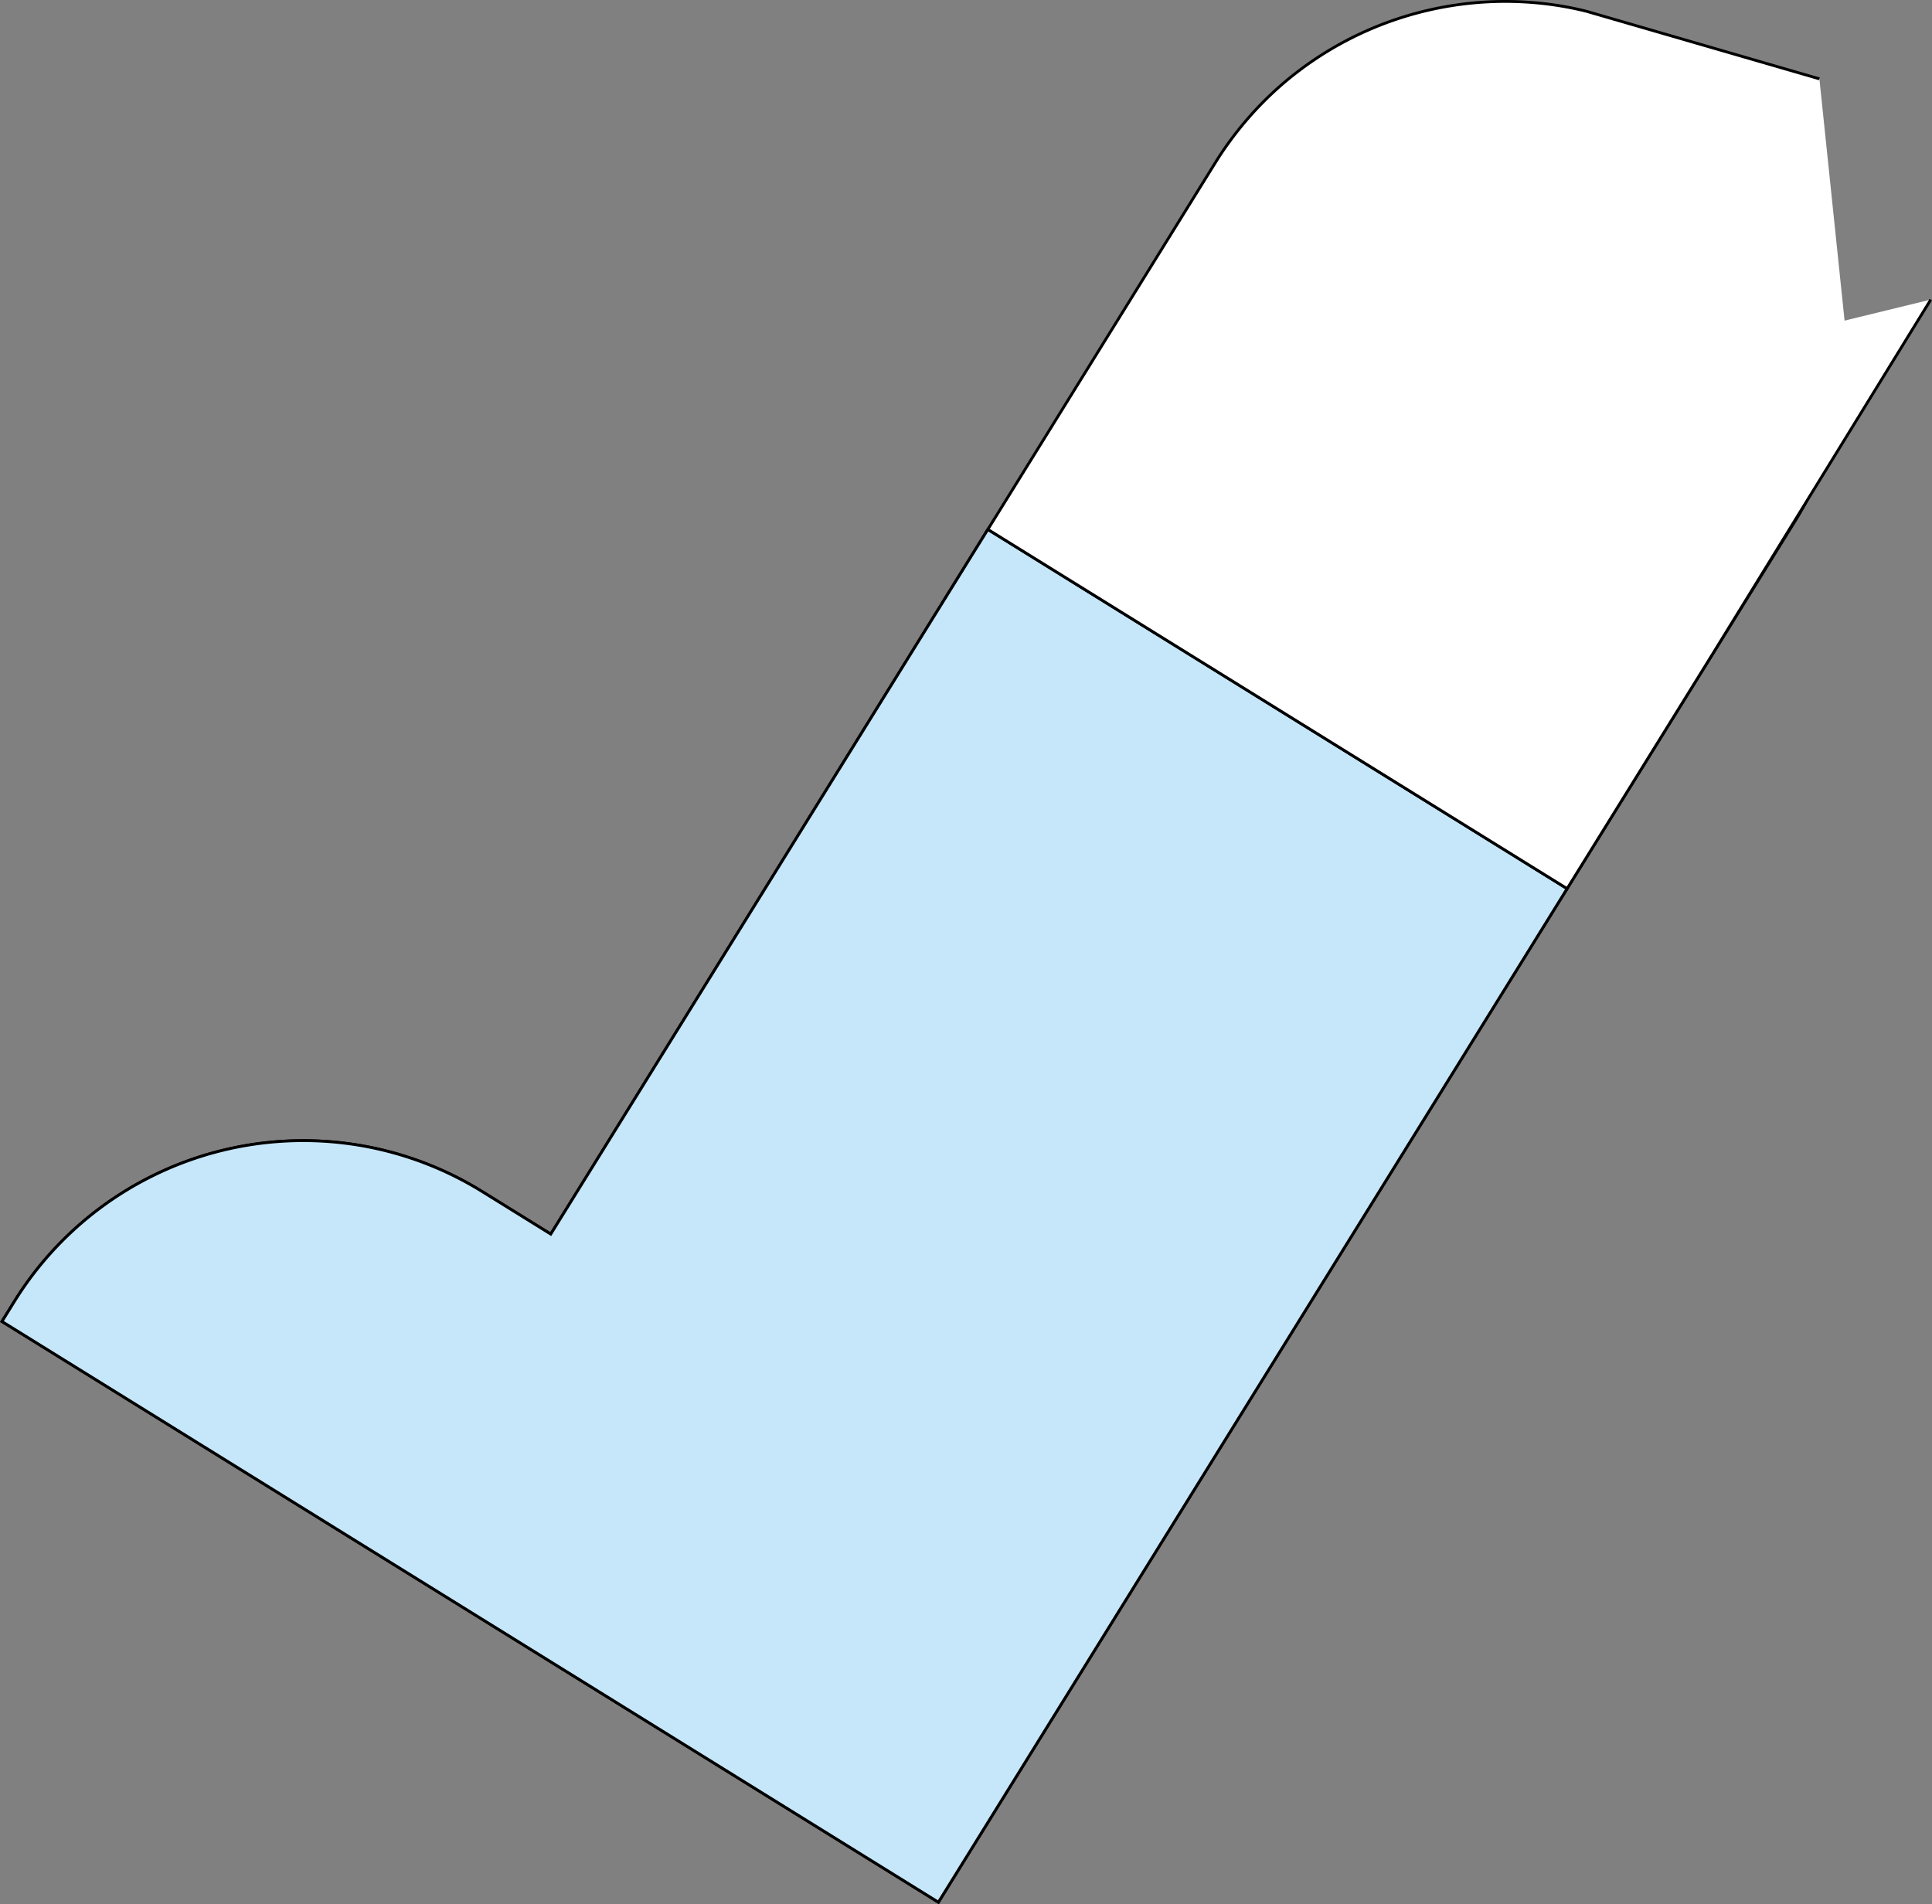
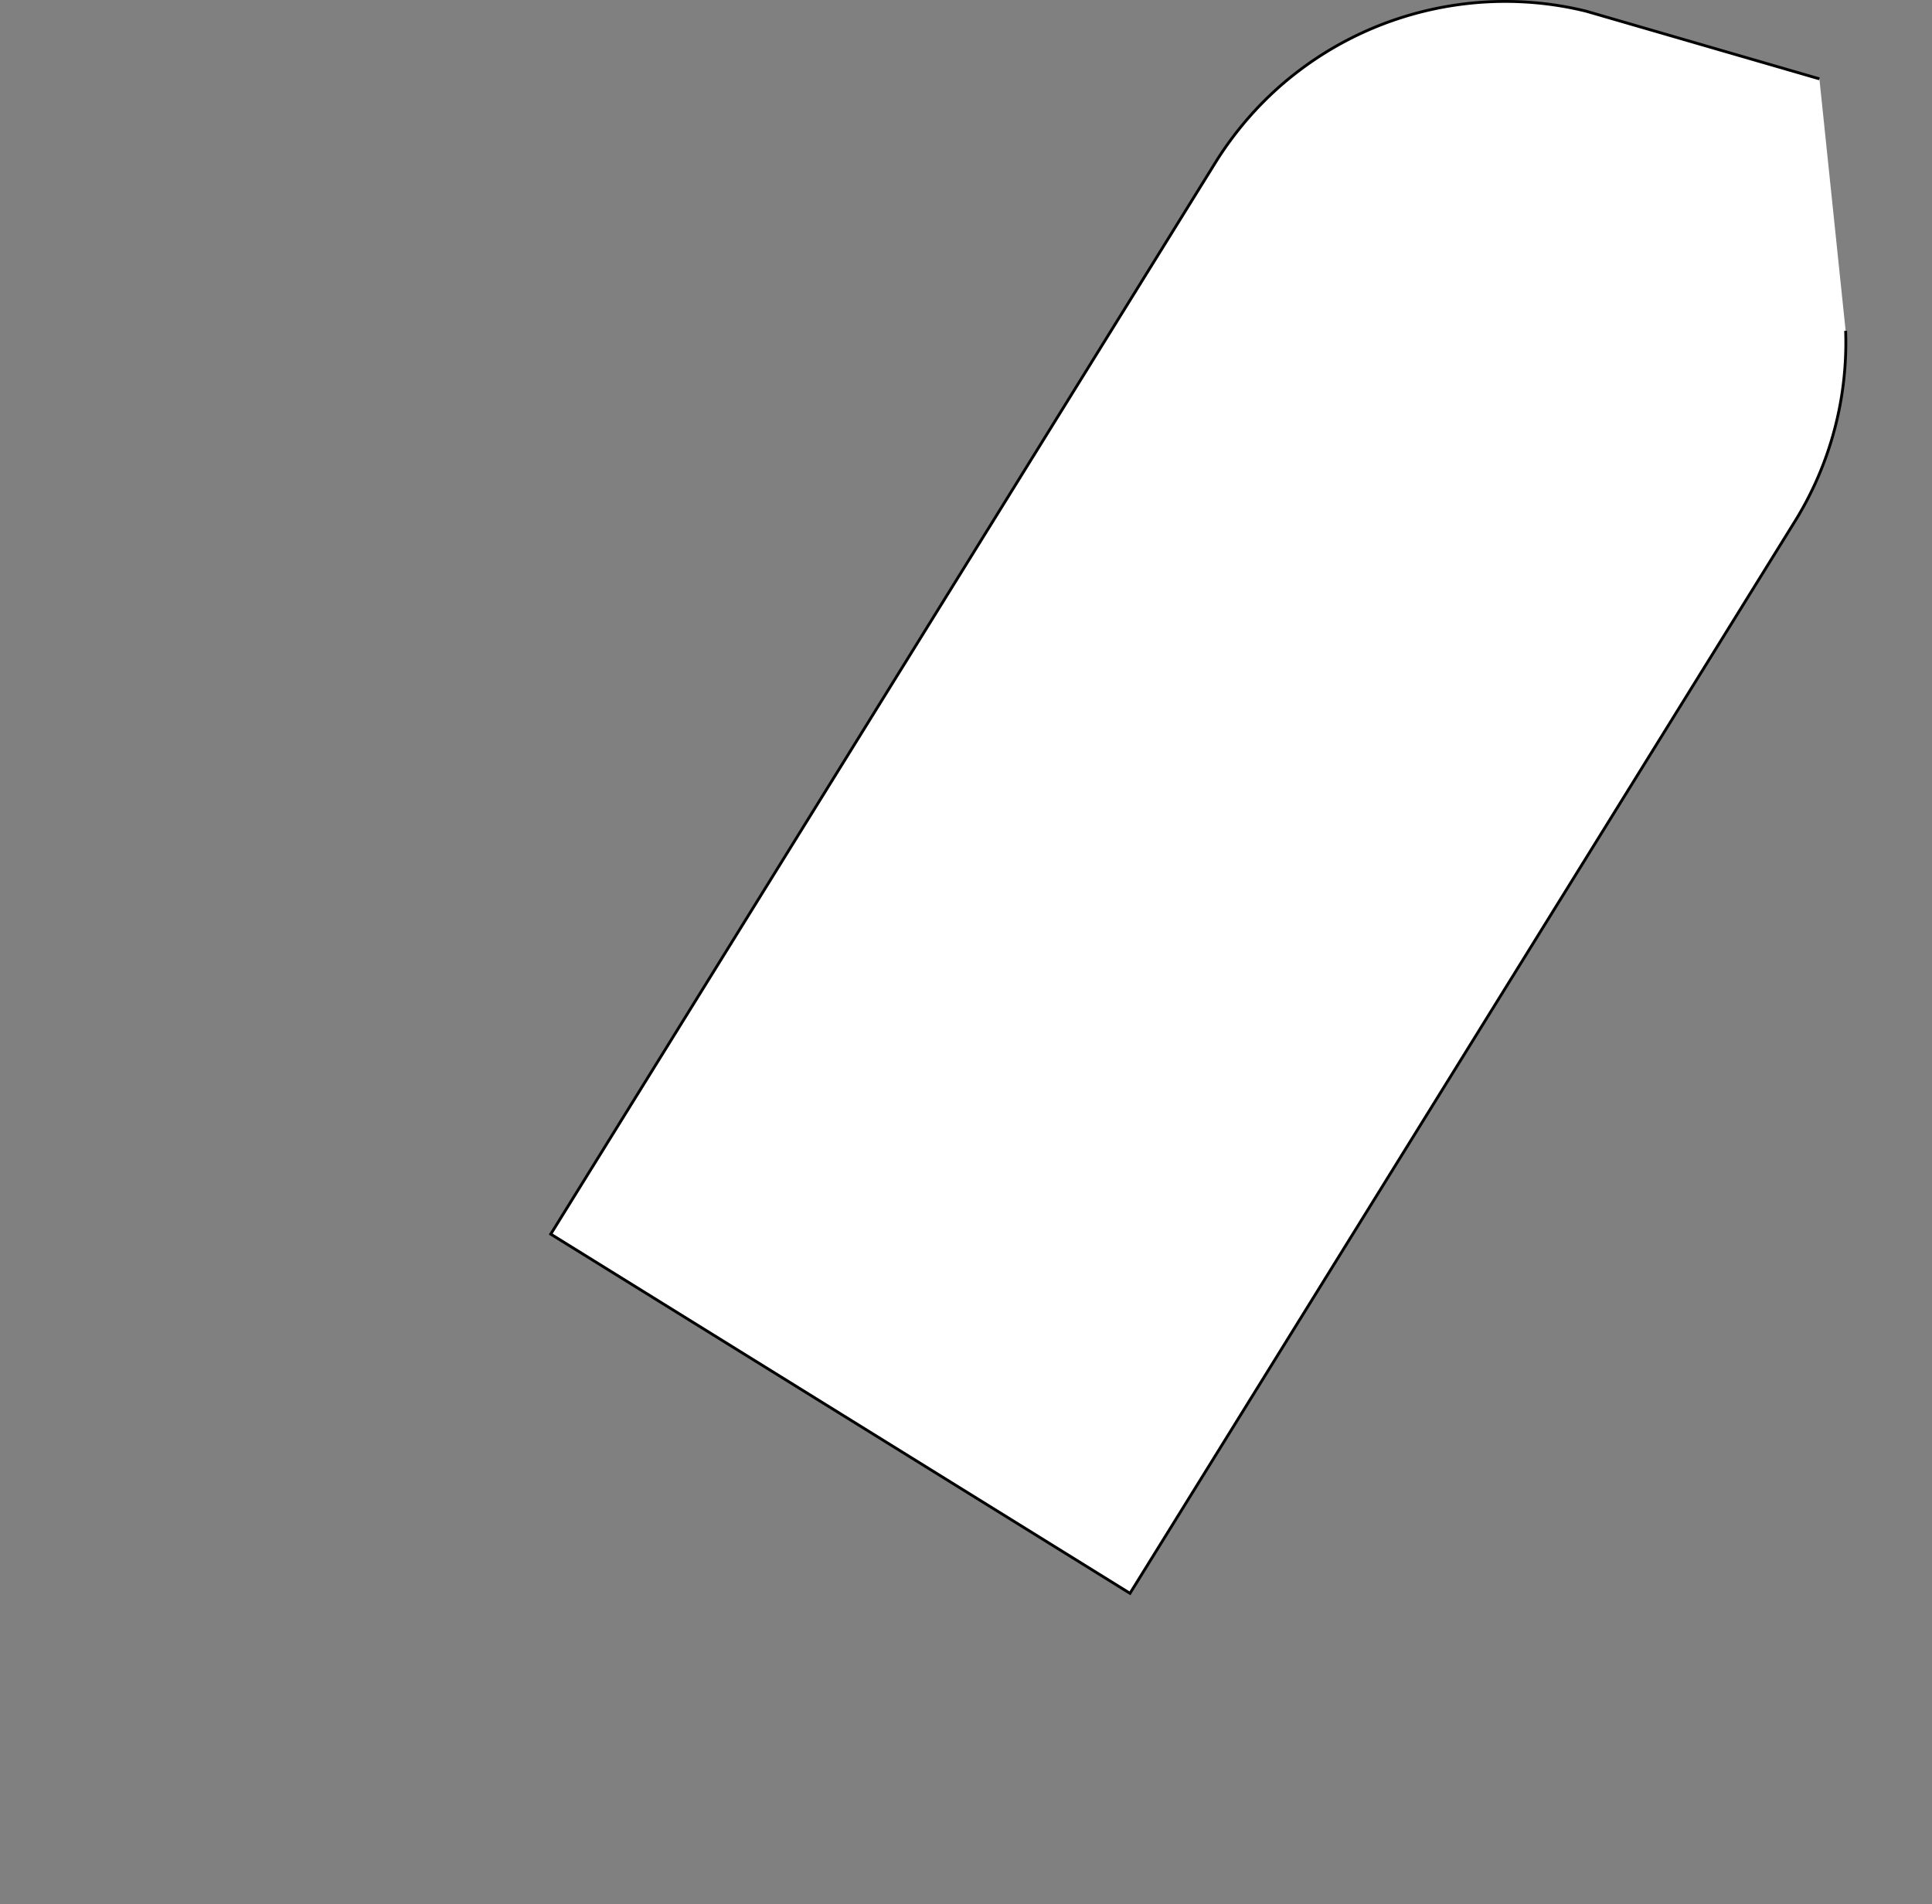
<svg xmlns="http://www.w3.org/2000/svg" id="Layer_1" data-name="Layer 1" width="680.283" height="670.55" viewBox="0 0 680.283 670.55">
  <rect x="0" y="0" width="680.283" height="670.55" fill="#808080" stroke="none" />
  <defs>
    <style>.cls-1{fill:#fff;}.cls-1,.cls-2,.cls-3{stroke:#000;stroke-miterlimit:10;}.cls-2{fill:#e3f3fd;}.cls-3{fill:#c6e7fa;}</style>
  </defs>
  <title>right-leg</title>
  <path class="cls-1" d="M649.873,116.5a119.453,119.453,0,0,1-17.967,67.266L397.884,561.085l-203.957-126.5L427.947,57.27l0,0q2.346-3.782,4.924-7.324c.2-.272.4-.542.6-.813q1.4-1.9,2.868-3.729c.319-.4.638-.792.961-1.184a119.217,119.217,0,0,1,16.294-16.334c1.174-.968,2.37-1.9,3.575-2.822a119.484,119.484,0,0,1,11.507-7.754q1.76-1.043,3.55-2.023A120.4,120.4,0,0,1,491.7,6.768q2.535-.851,5.106-1.588,1.467-.421,2.943-.806,1.393-.363,2.795-.691,5.606-1.314,11.324-2.09A120.168,120.168,0,0,1,534.036.567q2.9.1,5.8.333,5.794.476,11.566,1.52c2.392.434,4.776.952,7.152,1.536l82.079,23.805" />
-   <path class="cls-2" d="M124.942,449.22H393.286a0,0,0,0,1,0,0v128a0,0,0,0,1,0,0h-388a0,0,0,0,1,0,0v-8.344A119.656,119.656,0,0,1,124.942,449.22Z" transform="translate(300.436 -27.962) rotate(31.808)" />
-   <path class="cls-3" d="M347.839,186.437,193.933,434.584l-24.084-14.938A119.656,119.656,0,0,0,5.09,458.265l-4.4,7.088L330.423,669.859l67.466-108.777L551.8,312.935Z" />
-   <polyline class="cls-1" points="679.857 105.5 603.161 230.111 551.796 312.935 347.839 186.437" />
</svg>